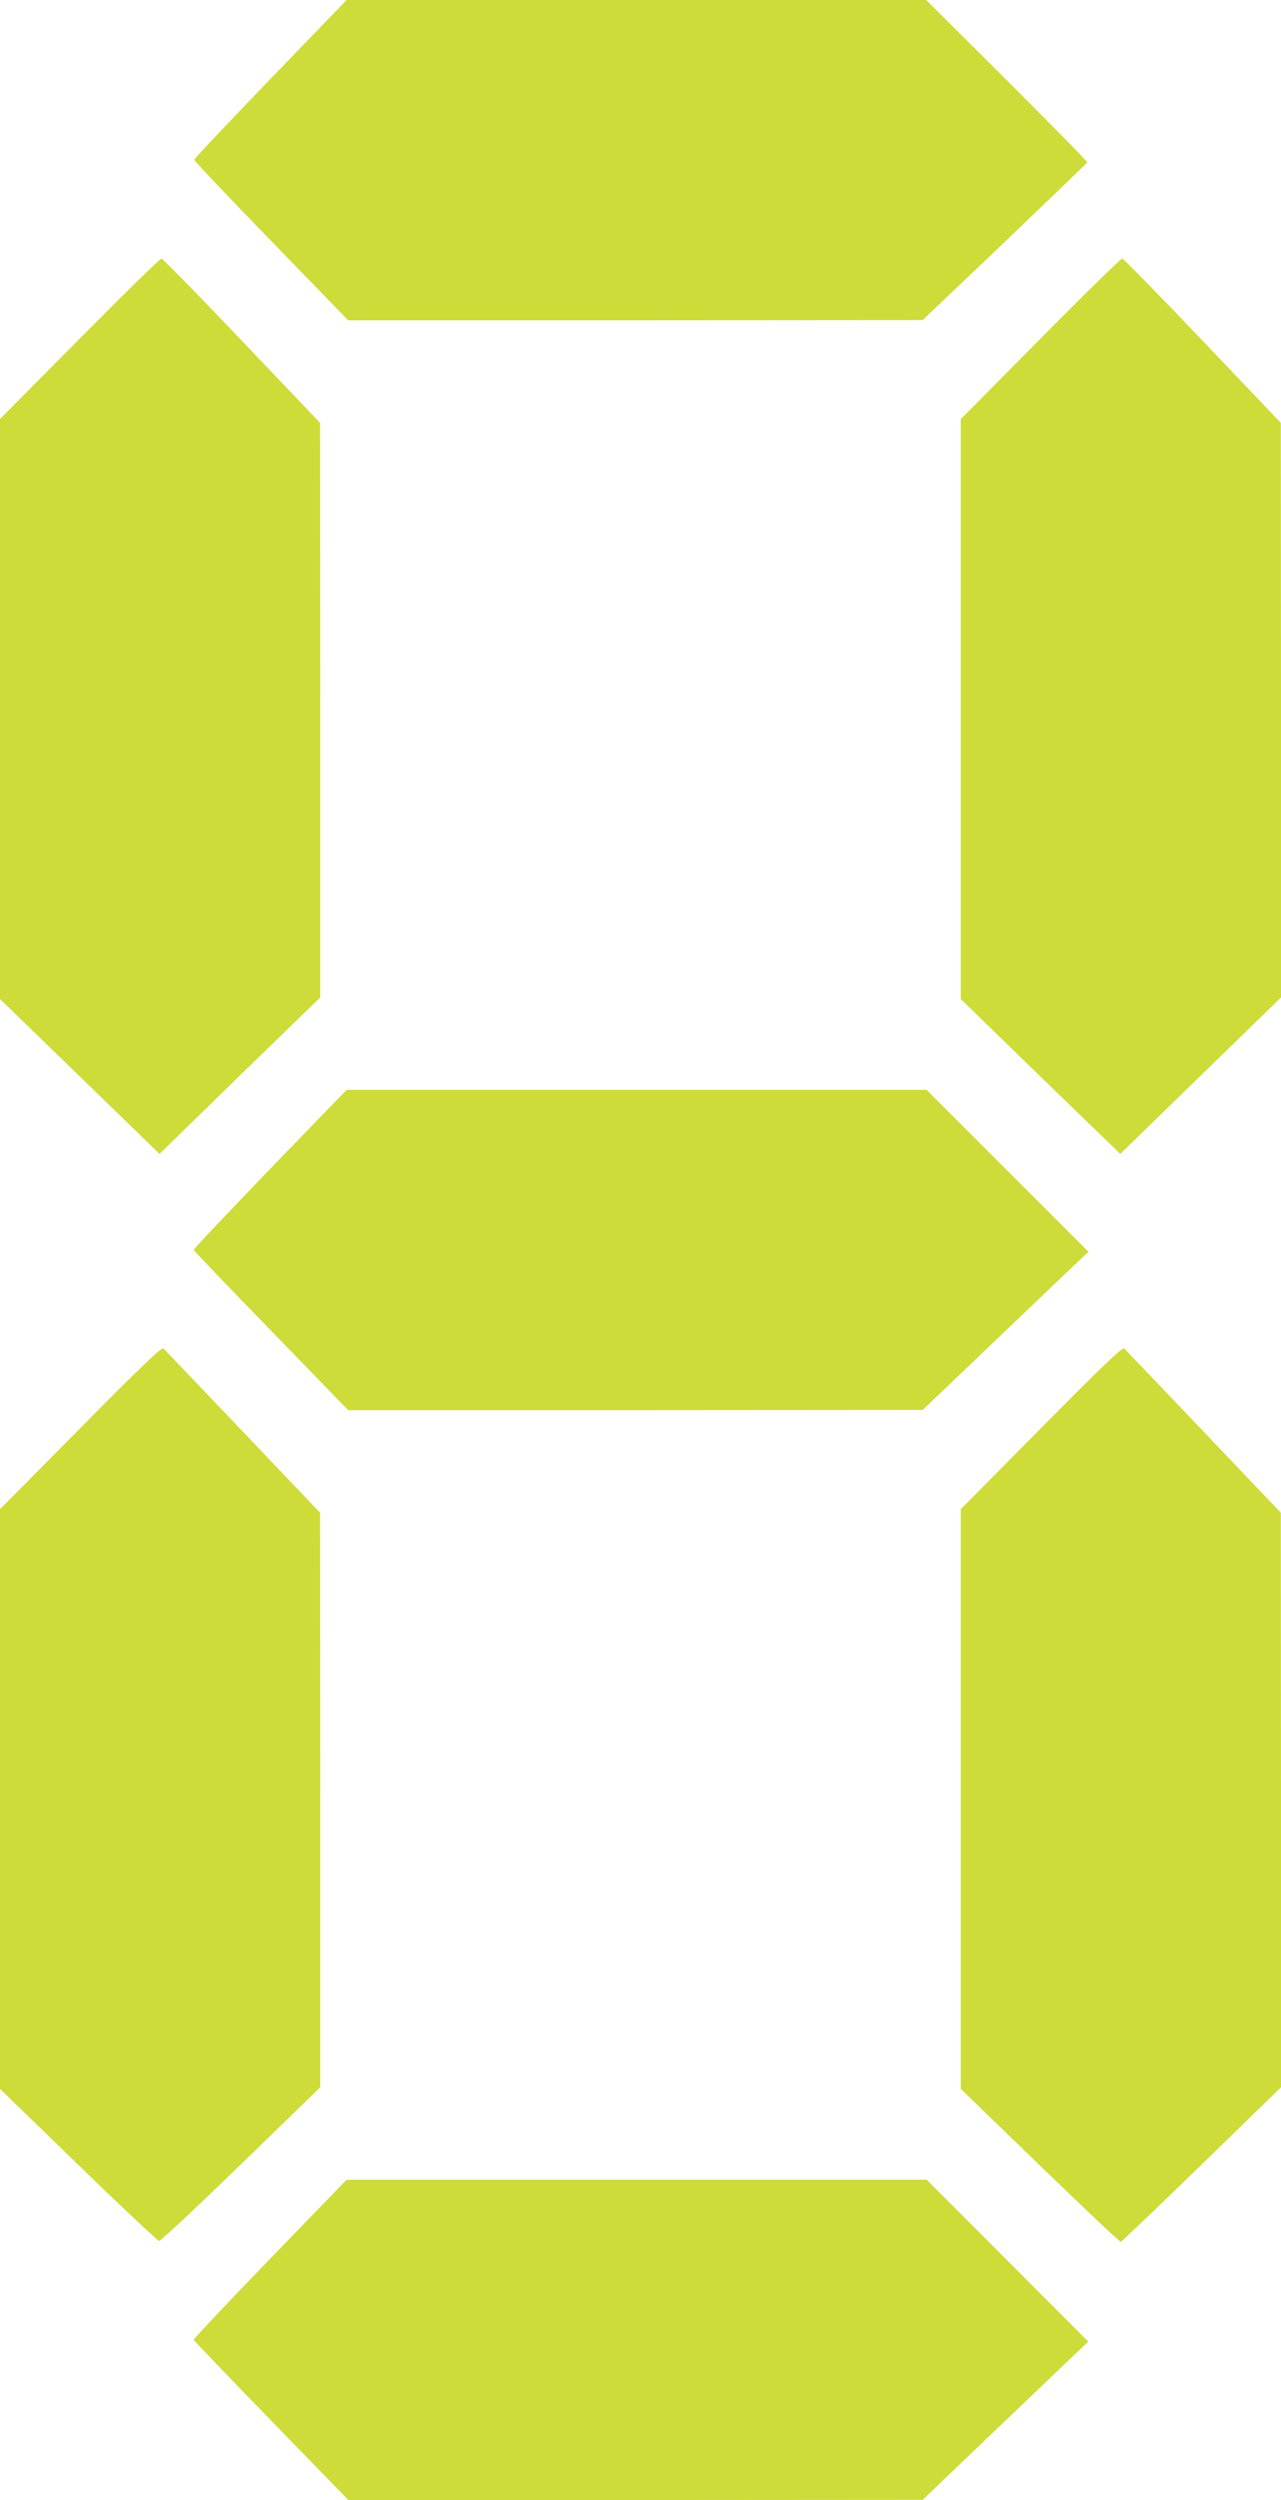
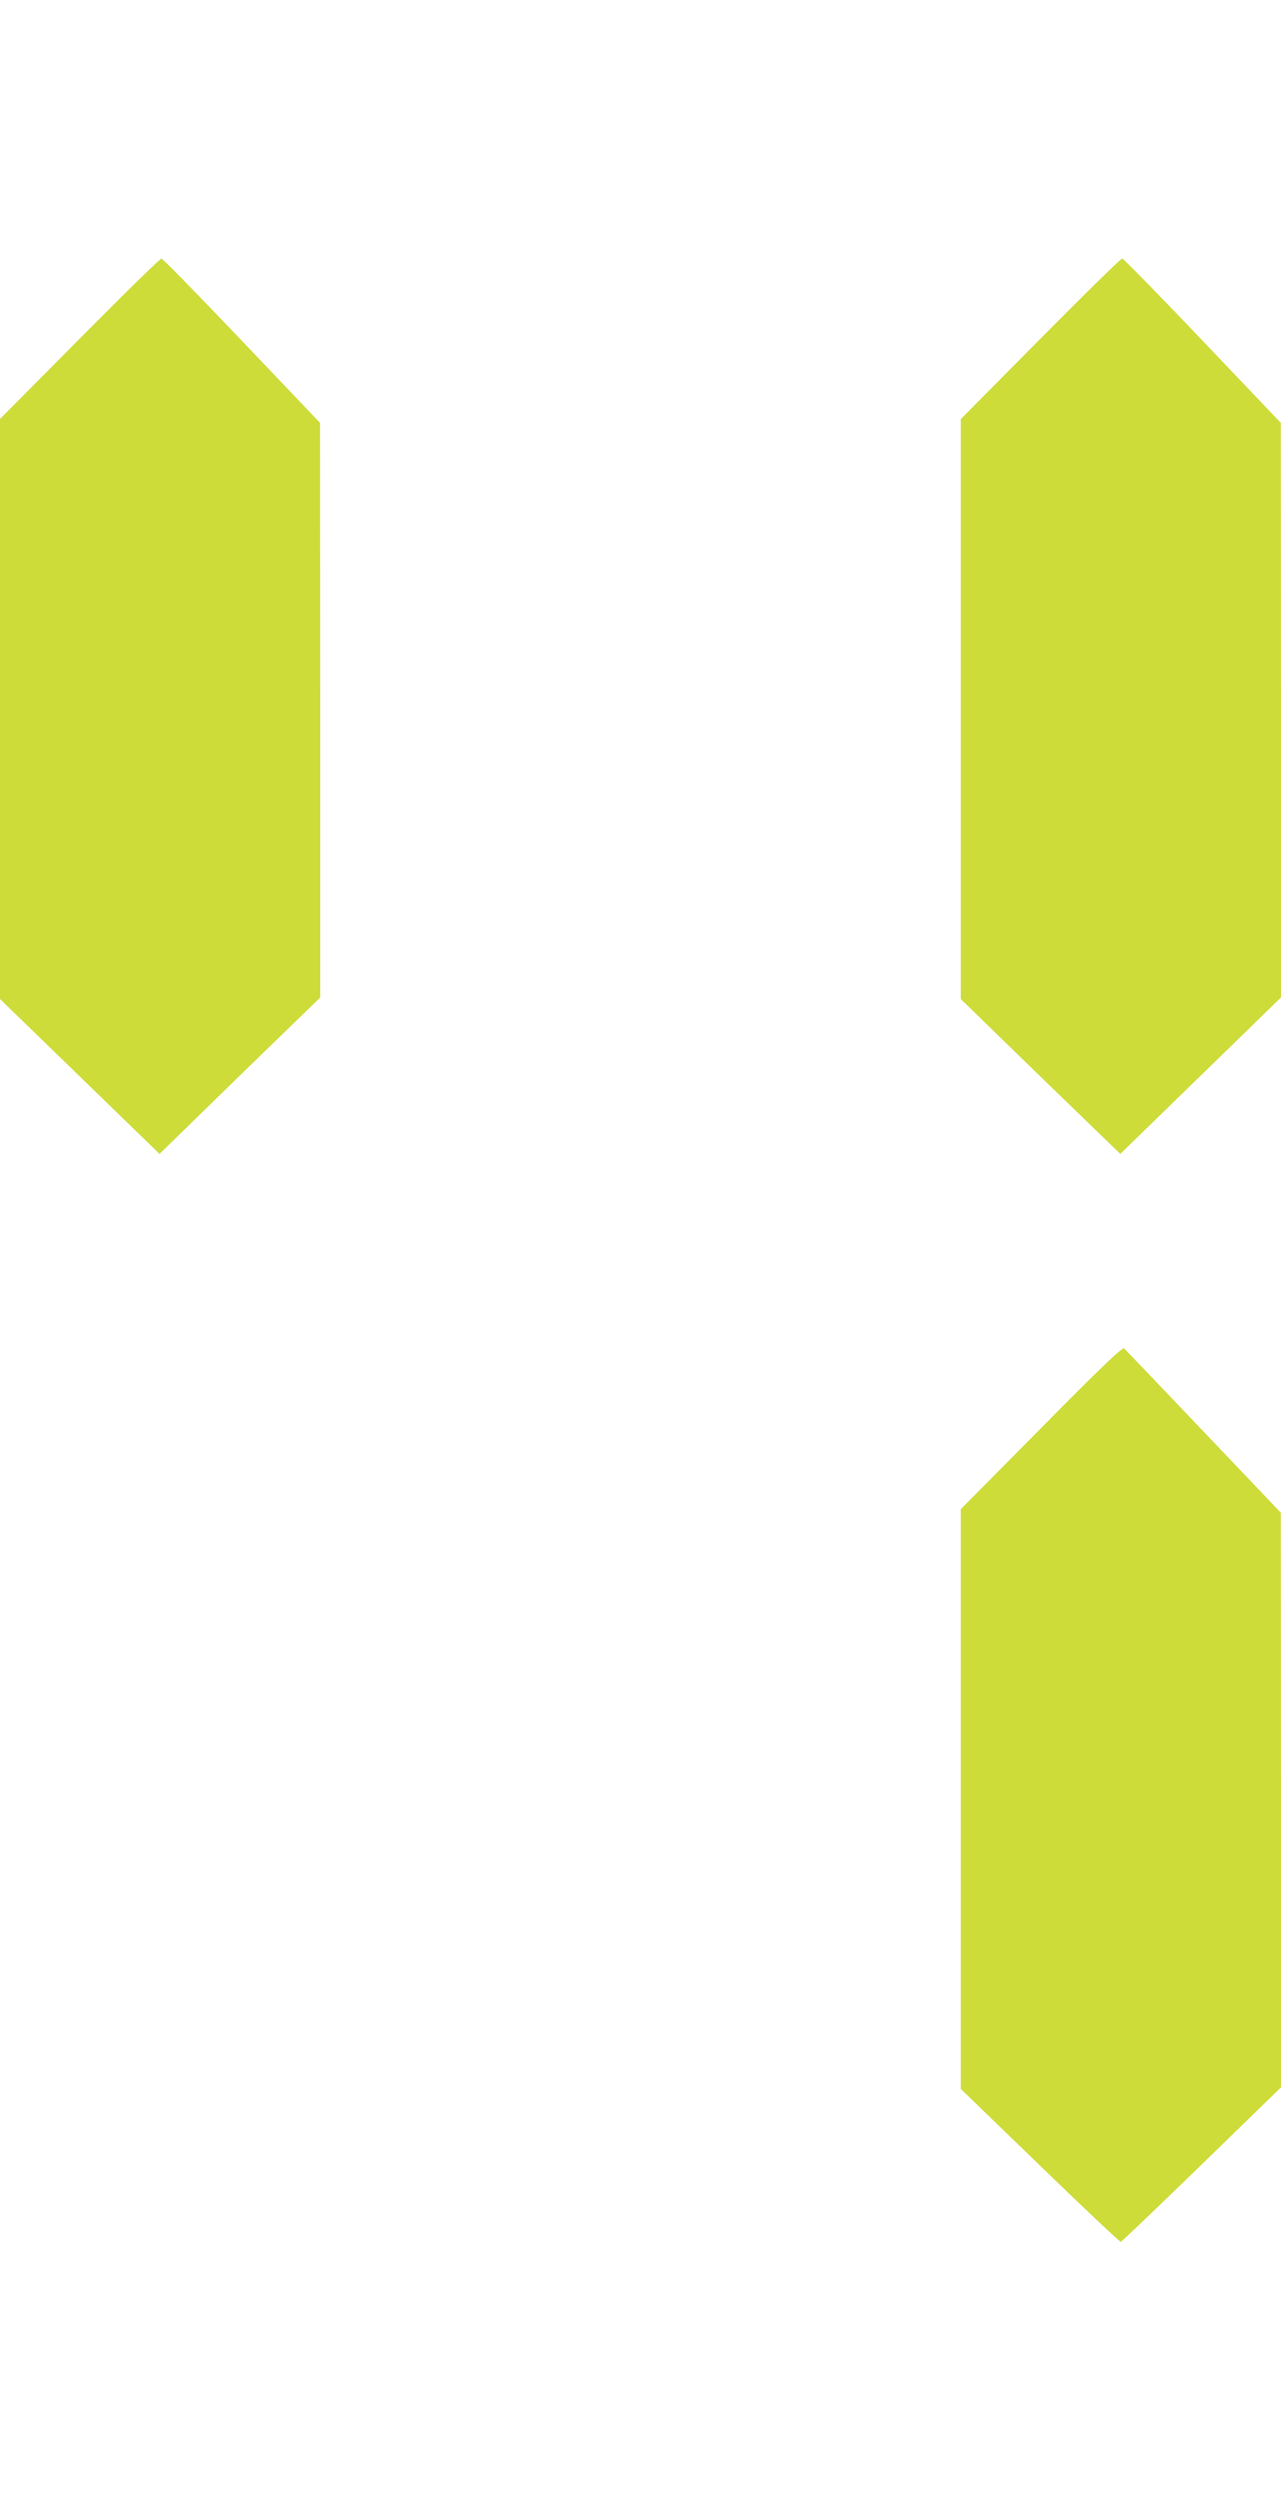
<svg xmlns="http://www.w3.org/2000/svg" version="1.0" width="656pt" height="1280pt" viewBox="0 0 656 1280" preserveAspectRatio="xMidYMid meet">
  <g transform="translate(0,1280) scale(0.1,-0.1)" fill="#cddc39" stroke="none">
-     <path d="M1385 12396 c-214 -222 -390 -408 -390 -414 0 -6 177 -193 394 -416 l394 -406 1471 0 1471 1 420 400 c231 221 421 404 423 408 1 4 -184 192 -411 419 l-414 412 -1484 0 -1484 0 -390 -404z" />
    <path d="M408 11066 l-408 -411 0 -1485 0 -1485 408 -396 409 -397 411 401 412 400 0 1471 -1 1471 -400 420 c-220 231 -406 421 -412 421 -7 1 -195 -184 -419 -410z" />
    <path d="M5328 11066 l-408 -412 0 -1485 0 -1484 408 -397 409 -396 411 400 412 401 0 1471 -1 1471 -400 420 c-220 231 -406 421 -412 421 -7 1 -195 -184 -419 -410z" />
-     <path d="M1382 6814 c-216 -224 -392 -410 -390 -414 2 -5 180 -191 397 -414 l394 -406 1471 0 1471 1 311 297 c171 163 362 346 424 405 l114 108 -415 415 -414 414 -1485 0 -1485 0 -393 -406z" />
-     <path d="M413 5490 l-413 -417 0 -1484 0 -1484 401 -389 c220 -214 407 -389 414 -390 7 0 196 176 419 393 l406 394 0 1471 -1 1471 -395 415 c-217 228 -401 420 -407 426 -9 8 -118 -96 -424 -406z" />
    <path d="M5333 5490 l-413 -417 0 -1484 0 -1484 406 -393 c223 -216 409 -392 414 -390 5 2 192 180 415 397 l405 394 0 1471 -1 1471 -395 415 c-217 228 -401 420 -407 426 -9 8 -117 -95 -424 -406z" />
-     <path d="M1382 1234 c-216 -223 -392 -410 -390 -414 2 -4 180 -191 397 -414 l395 -406 1470 0 1471 1 325 311 c179 171 370 353 424 405 l99 94 -414 415 -414 414 -1485 0 -1485 0 -393 -406z" />
  </g>
</svg>